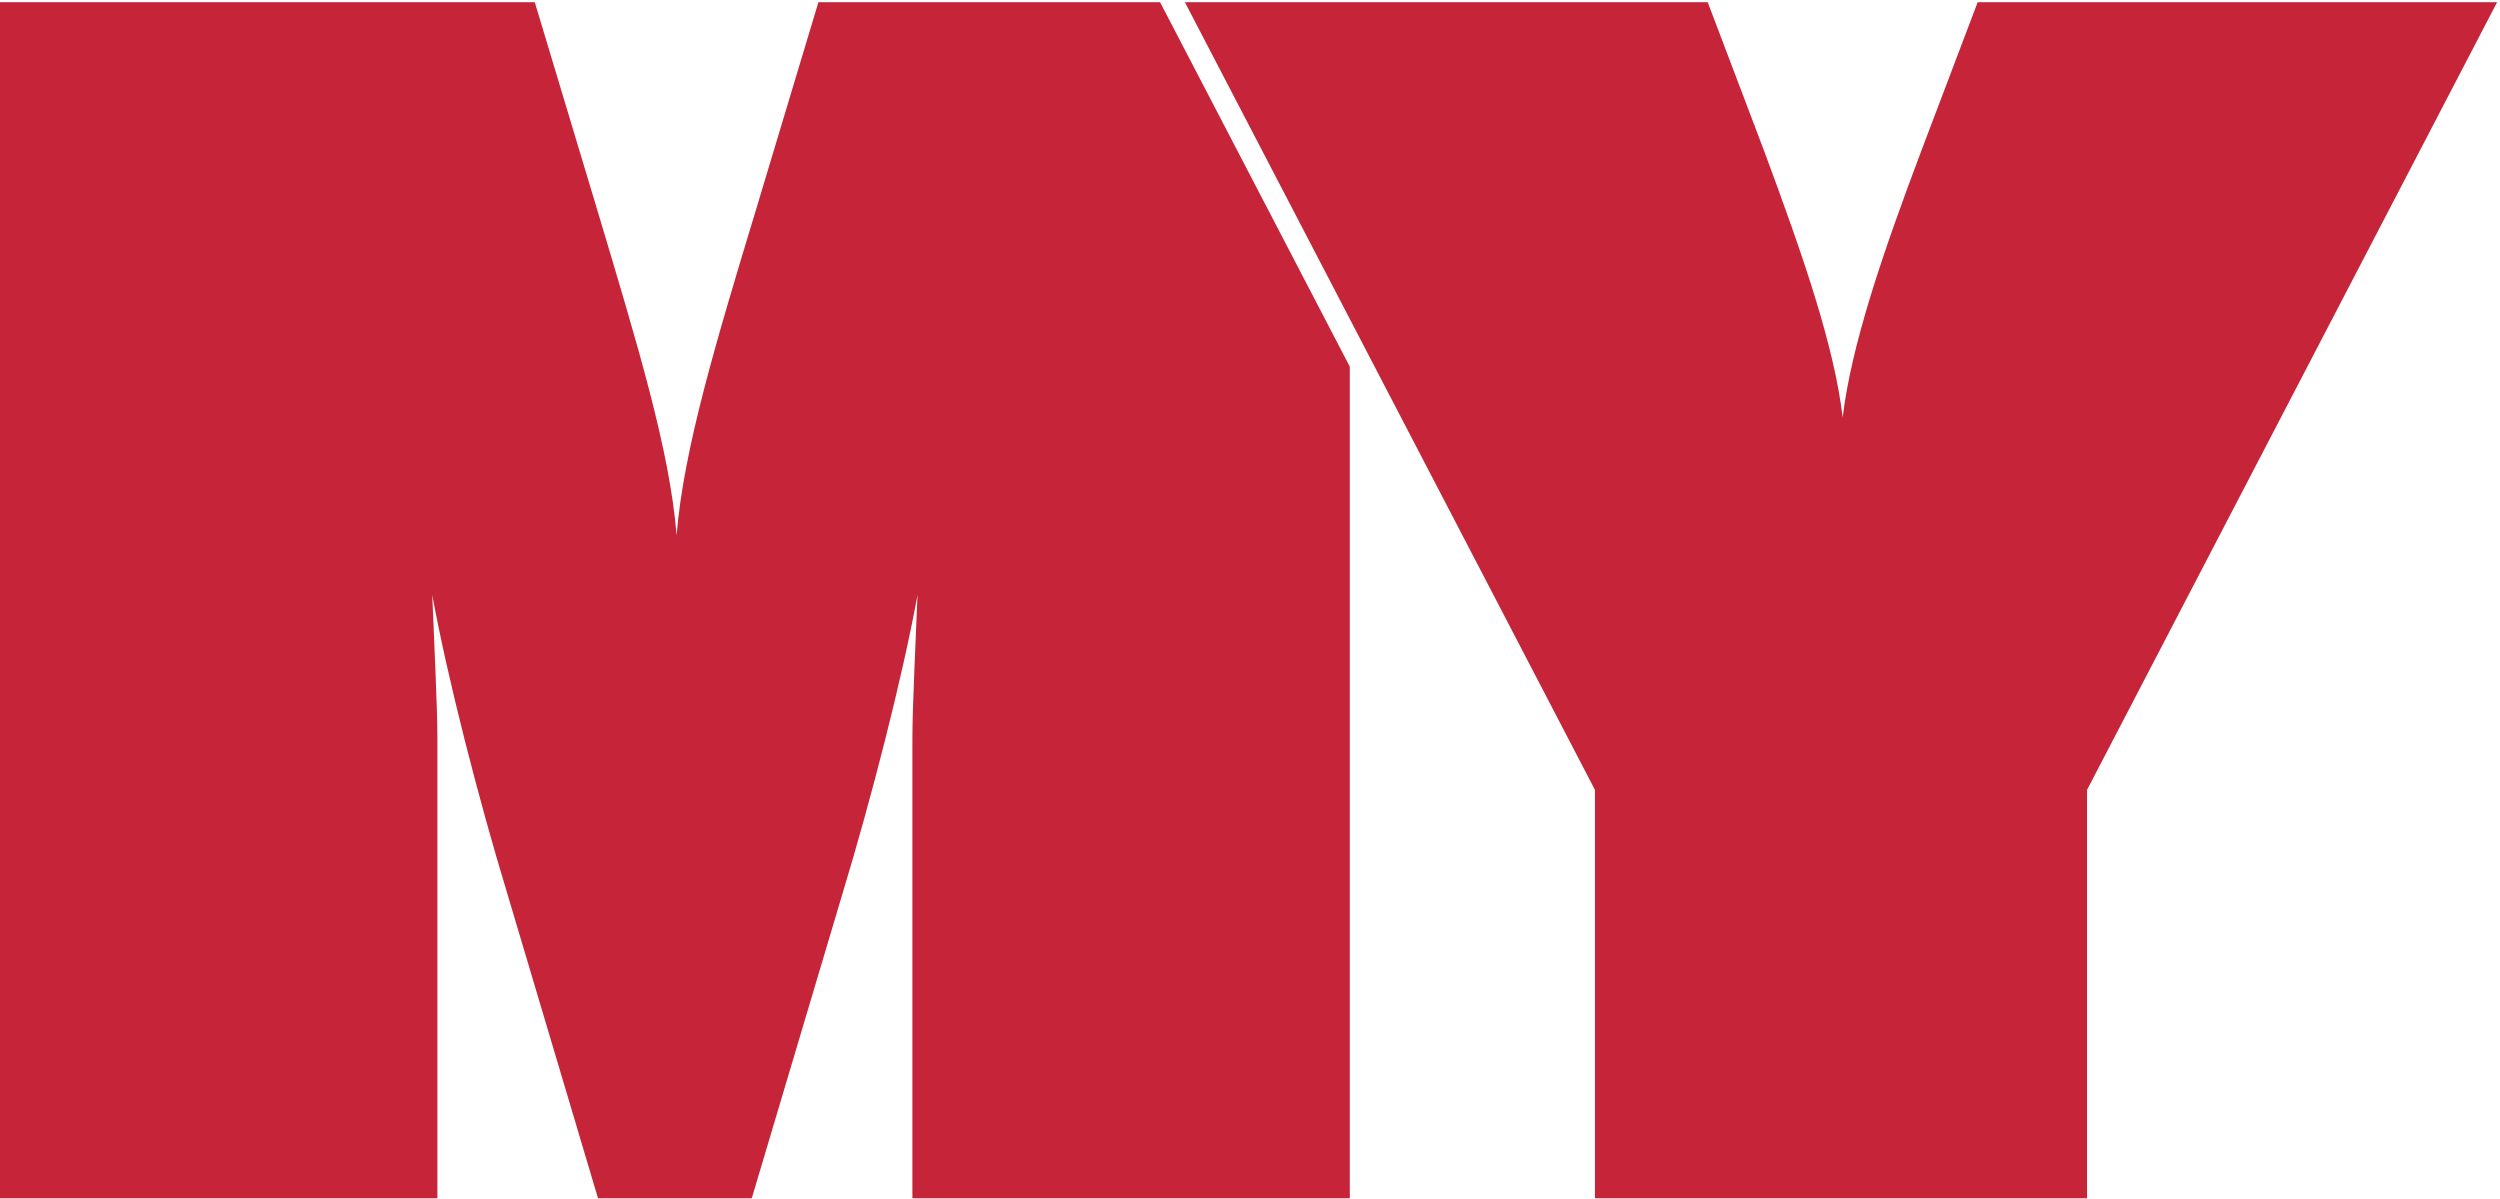
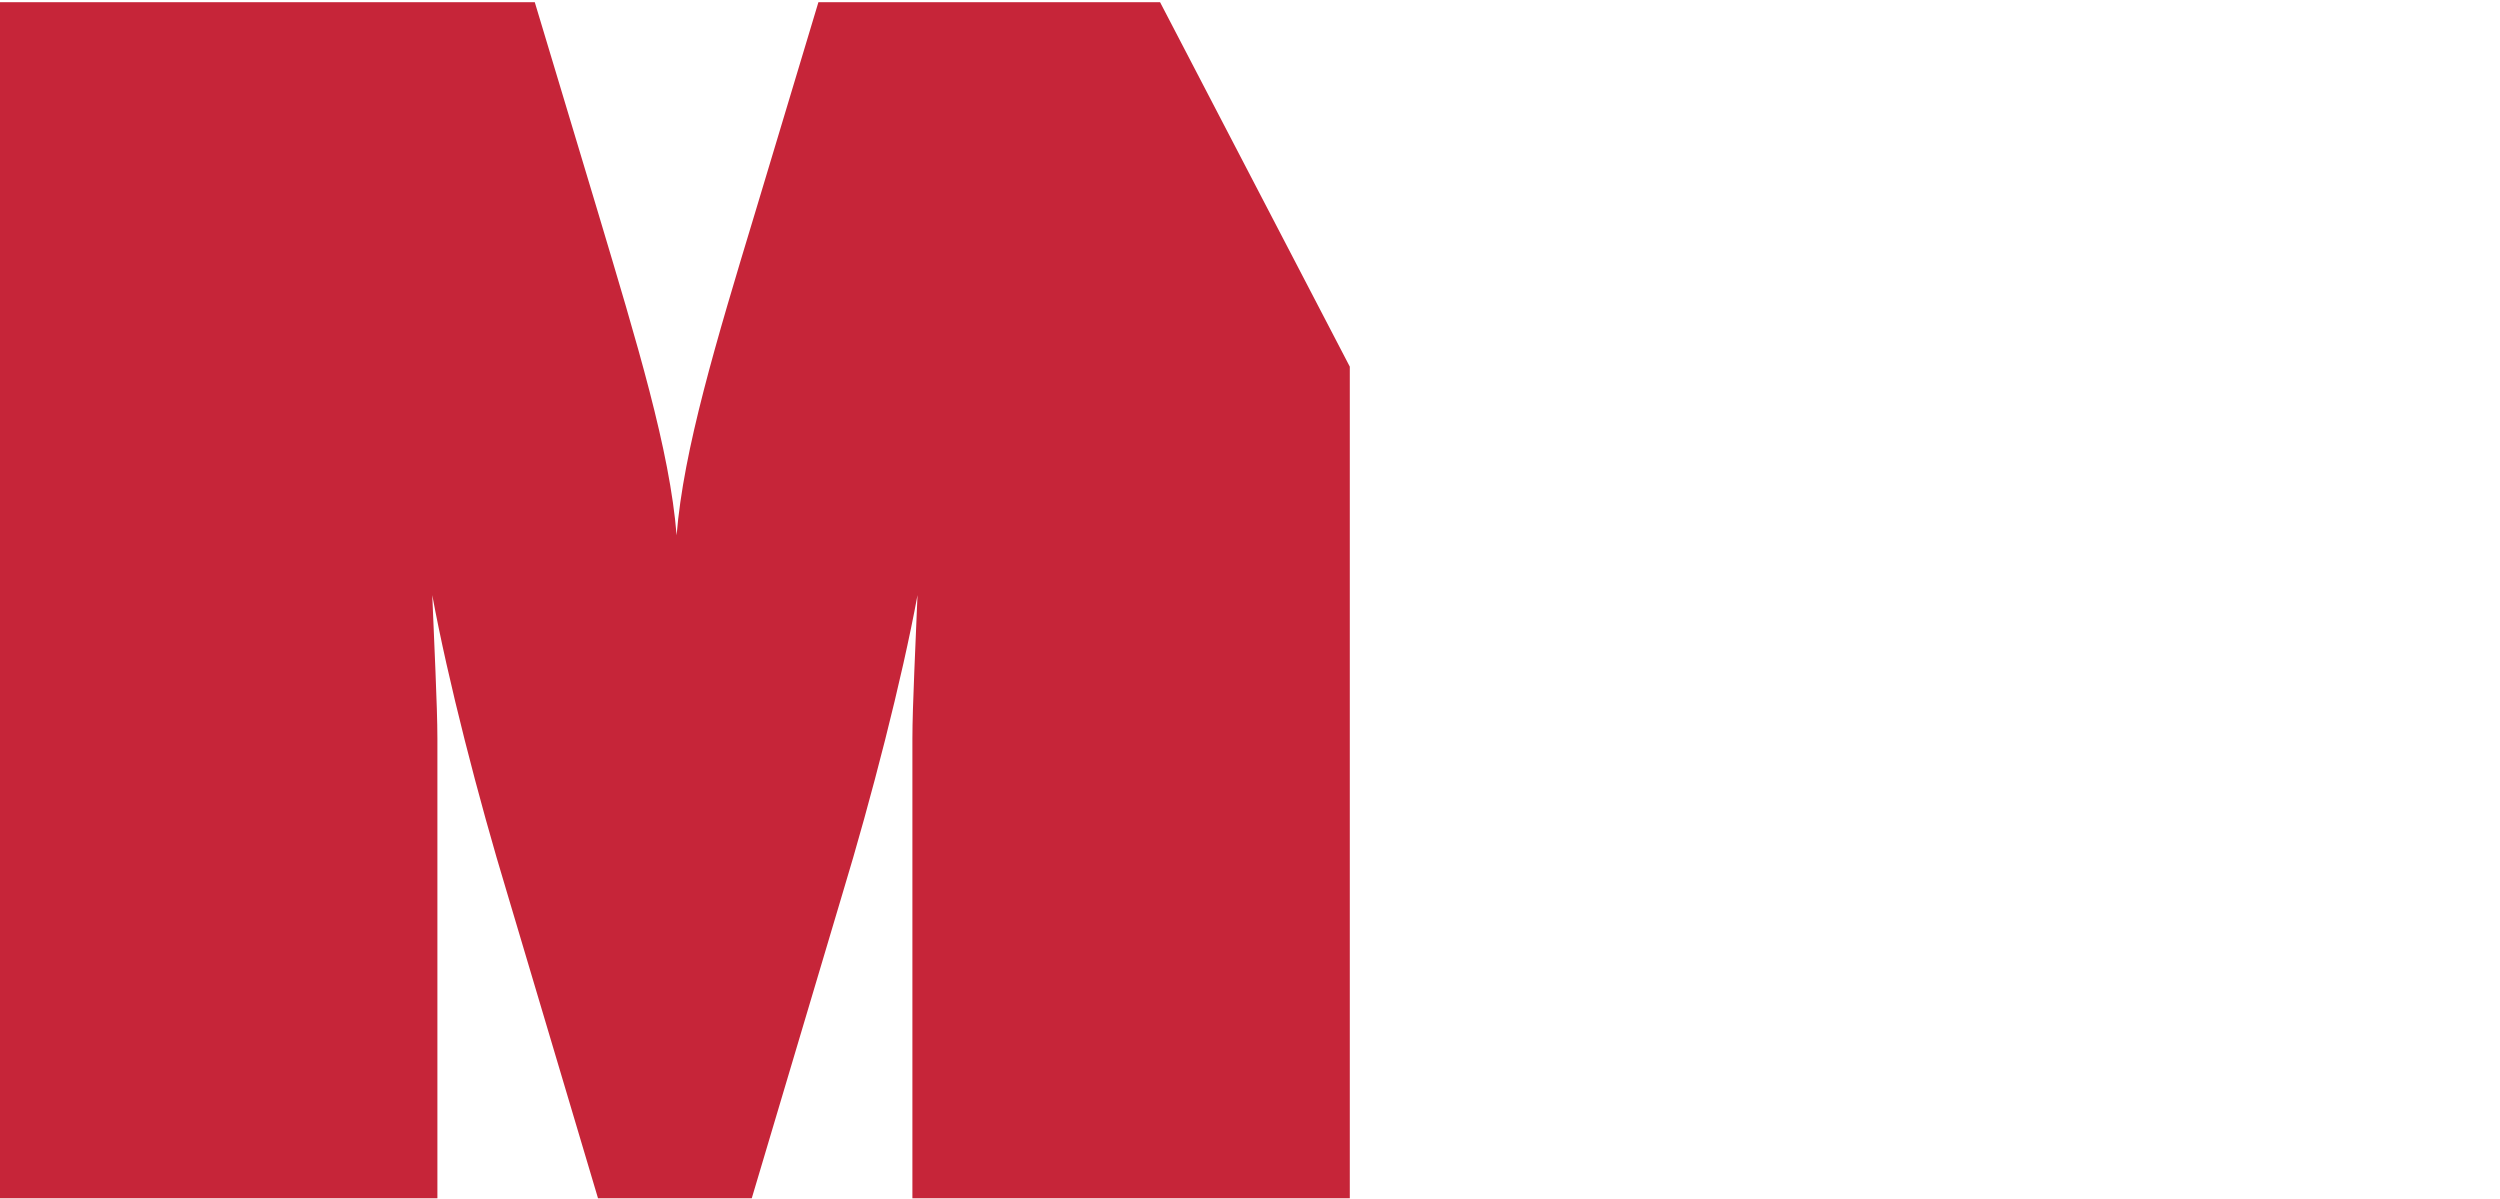
<svg xmlns="http://www.w3.org/2000/svg" width="269" height="129" viewBox="0 0 269 129">
  <g fill="none" fill-rule="evenodd">
-     <path fill="#C62539" d="M224.566,84.99 L224.566,128.931 L171.616,128.931 L171.616,84.99 L127.494,0.237 L183.75,0.237 L189.818,16.233 C194.047,27.631 197.357,37.191 198.273,44.912 C199.194,37.191 202.504,27.447 206.732,16.233 L212.798,0.237 L268.689,0.237 L224.566,84.99 Z" />
    <path fill="#C62539" d="M124.824,0.238 L88.061,0.238 L81.259,22.851 C77.03,36.824 73.537,48.406 72.803,57.599 C72.067,48.406 68.574,37.008 64.345,22.851 L57.542,0.238 L-0.001,0.238 L-0.001,128.931 L47.064,128.931 L47.064,79.477 C47.064,75.984 46.696,68.813 46.512,64.033 C48.167,73.042 51.476,85.912 54.602,96.207 L64.345,128.931 L80.891,128.931 L90.636,96.207 C93.76,85.912 97.069,73.042 98.724,64.033 C98.542,68.813 98.174,75.984 98.174,79.477 L98.174,128.931 L145.238,128.931 L145.238,39.452 L124.824,0.238 Z" />
  </g>
</svg>